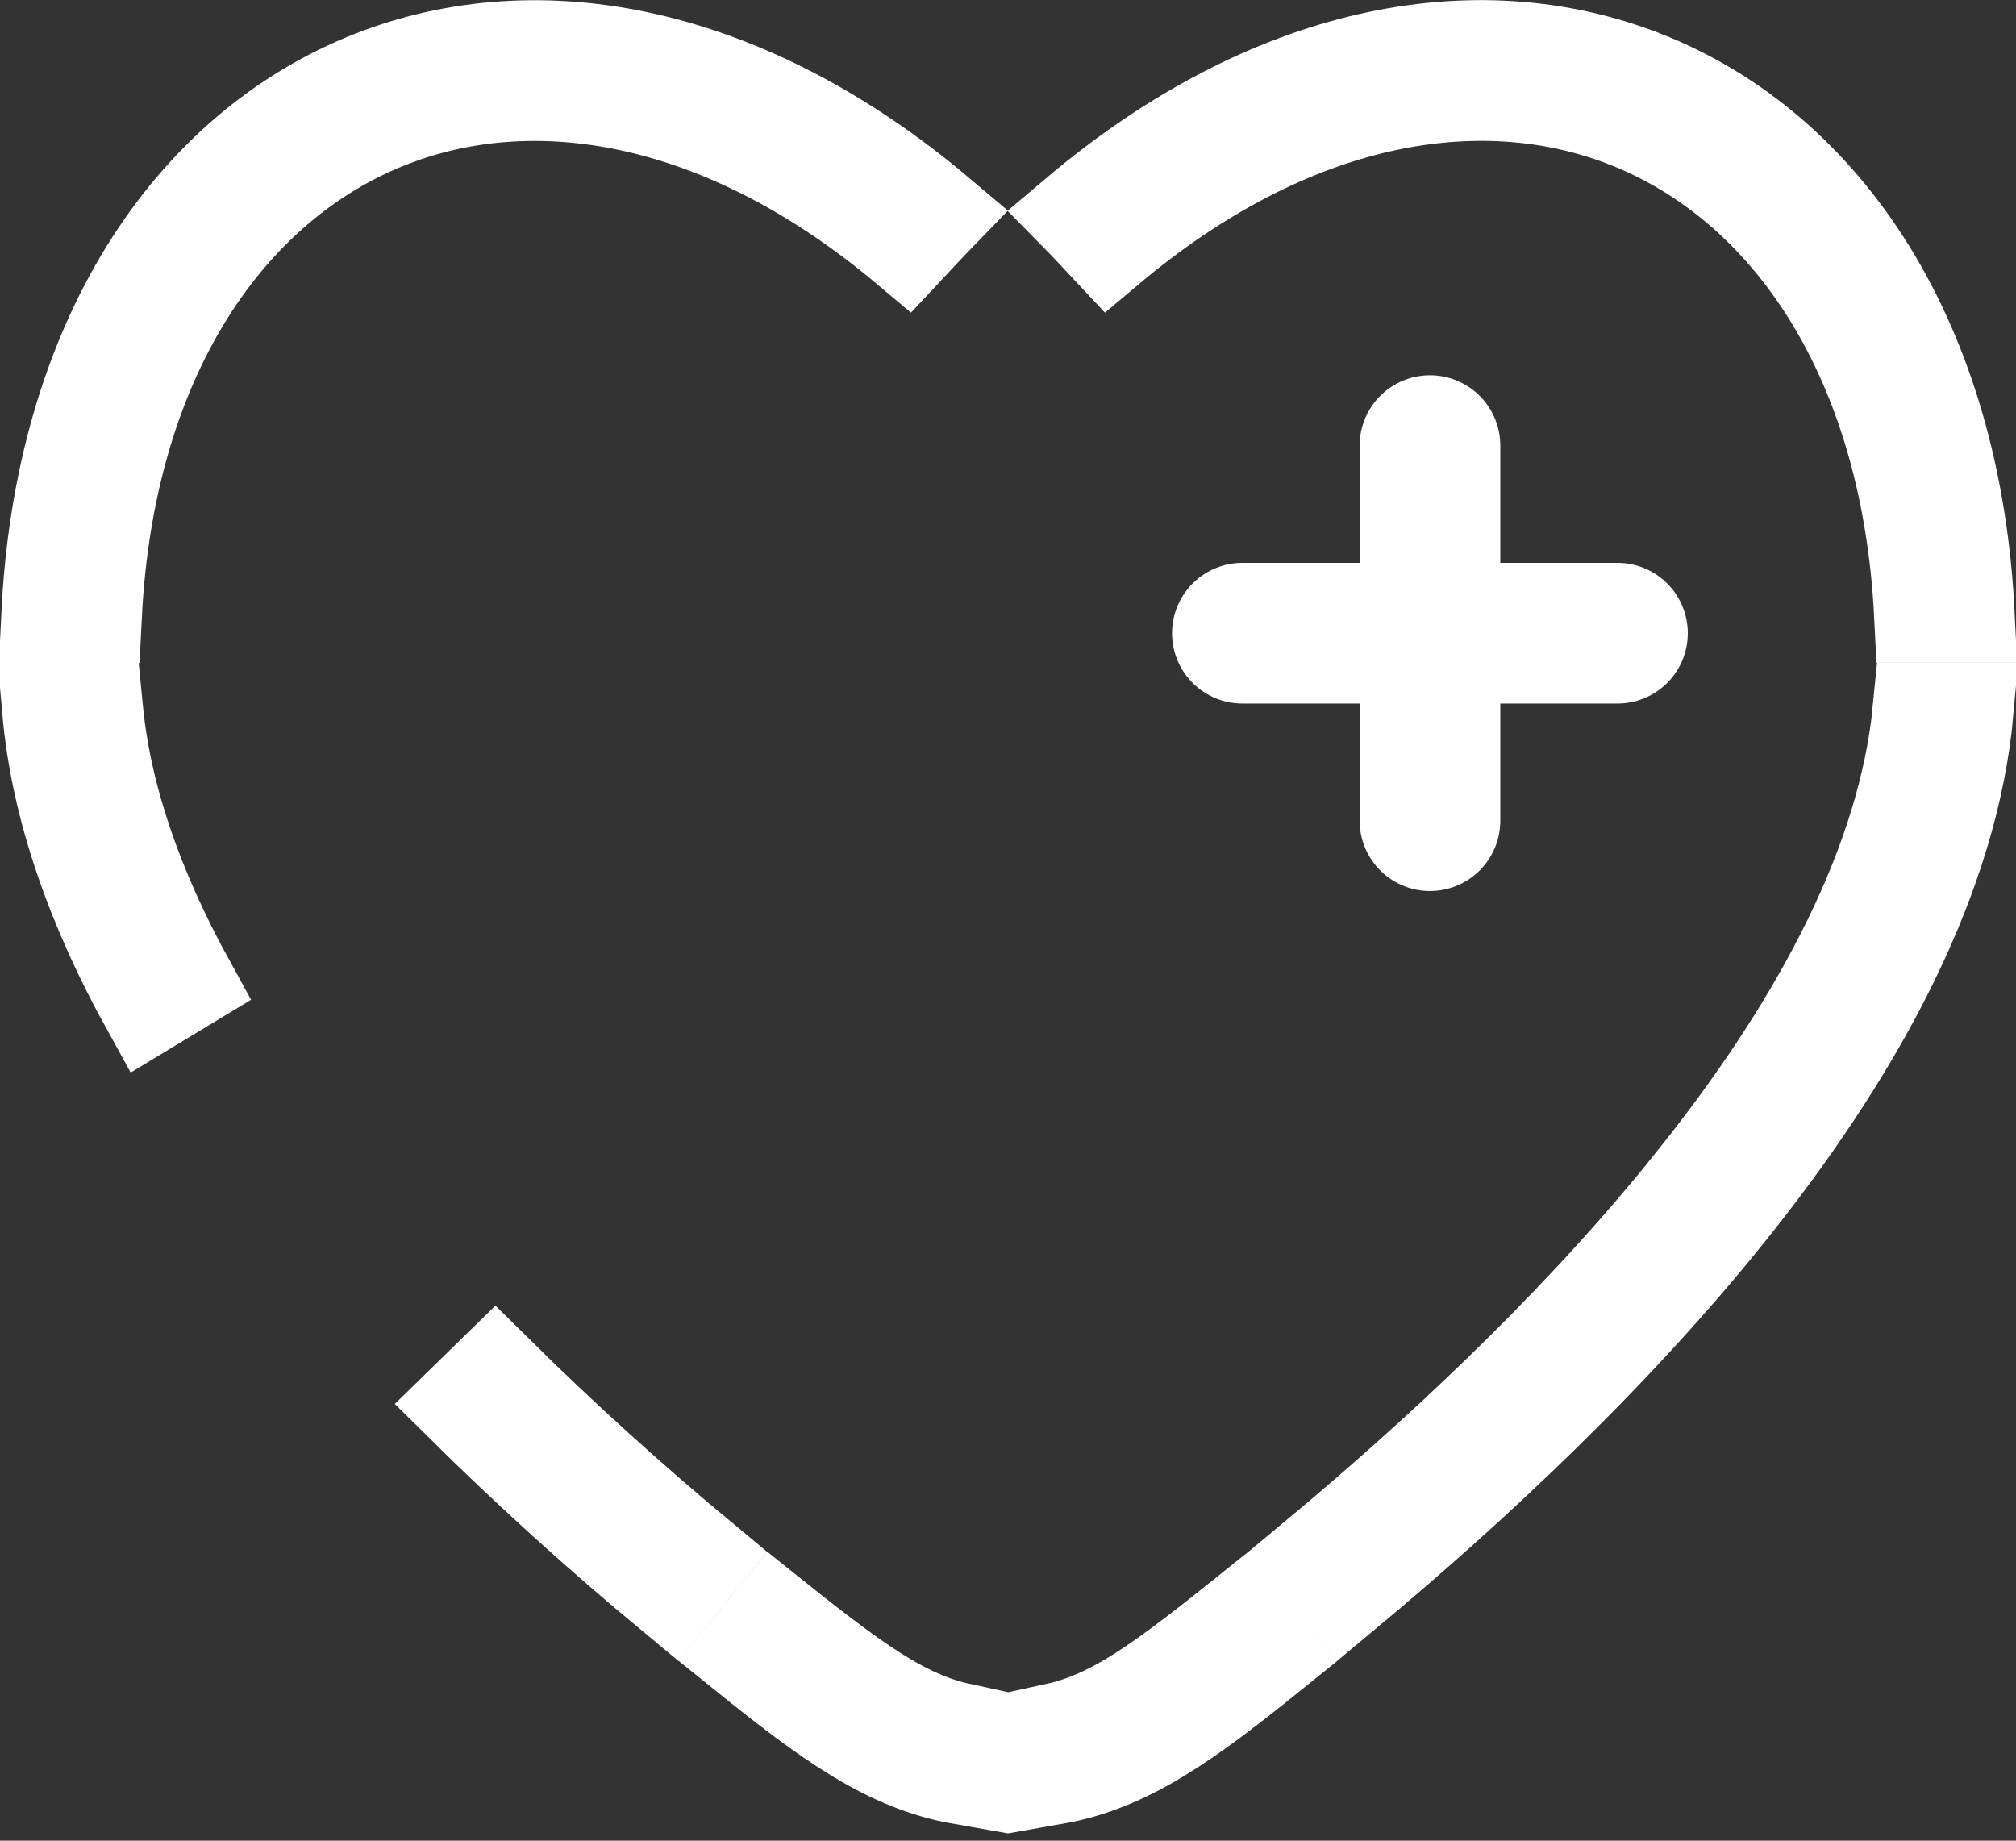
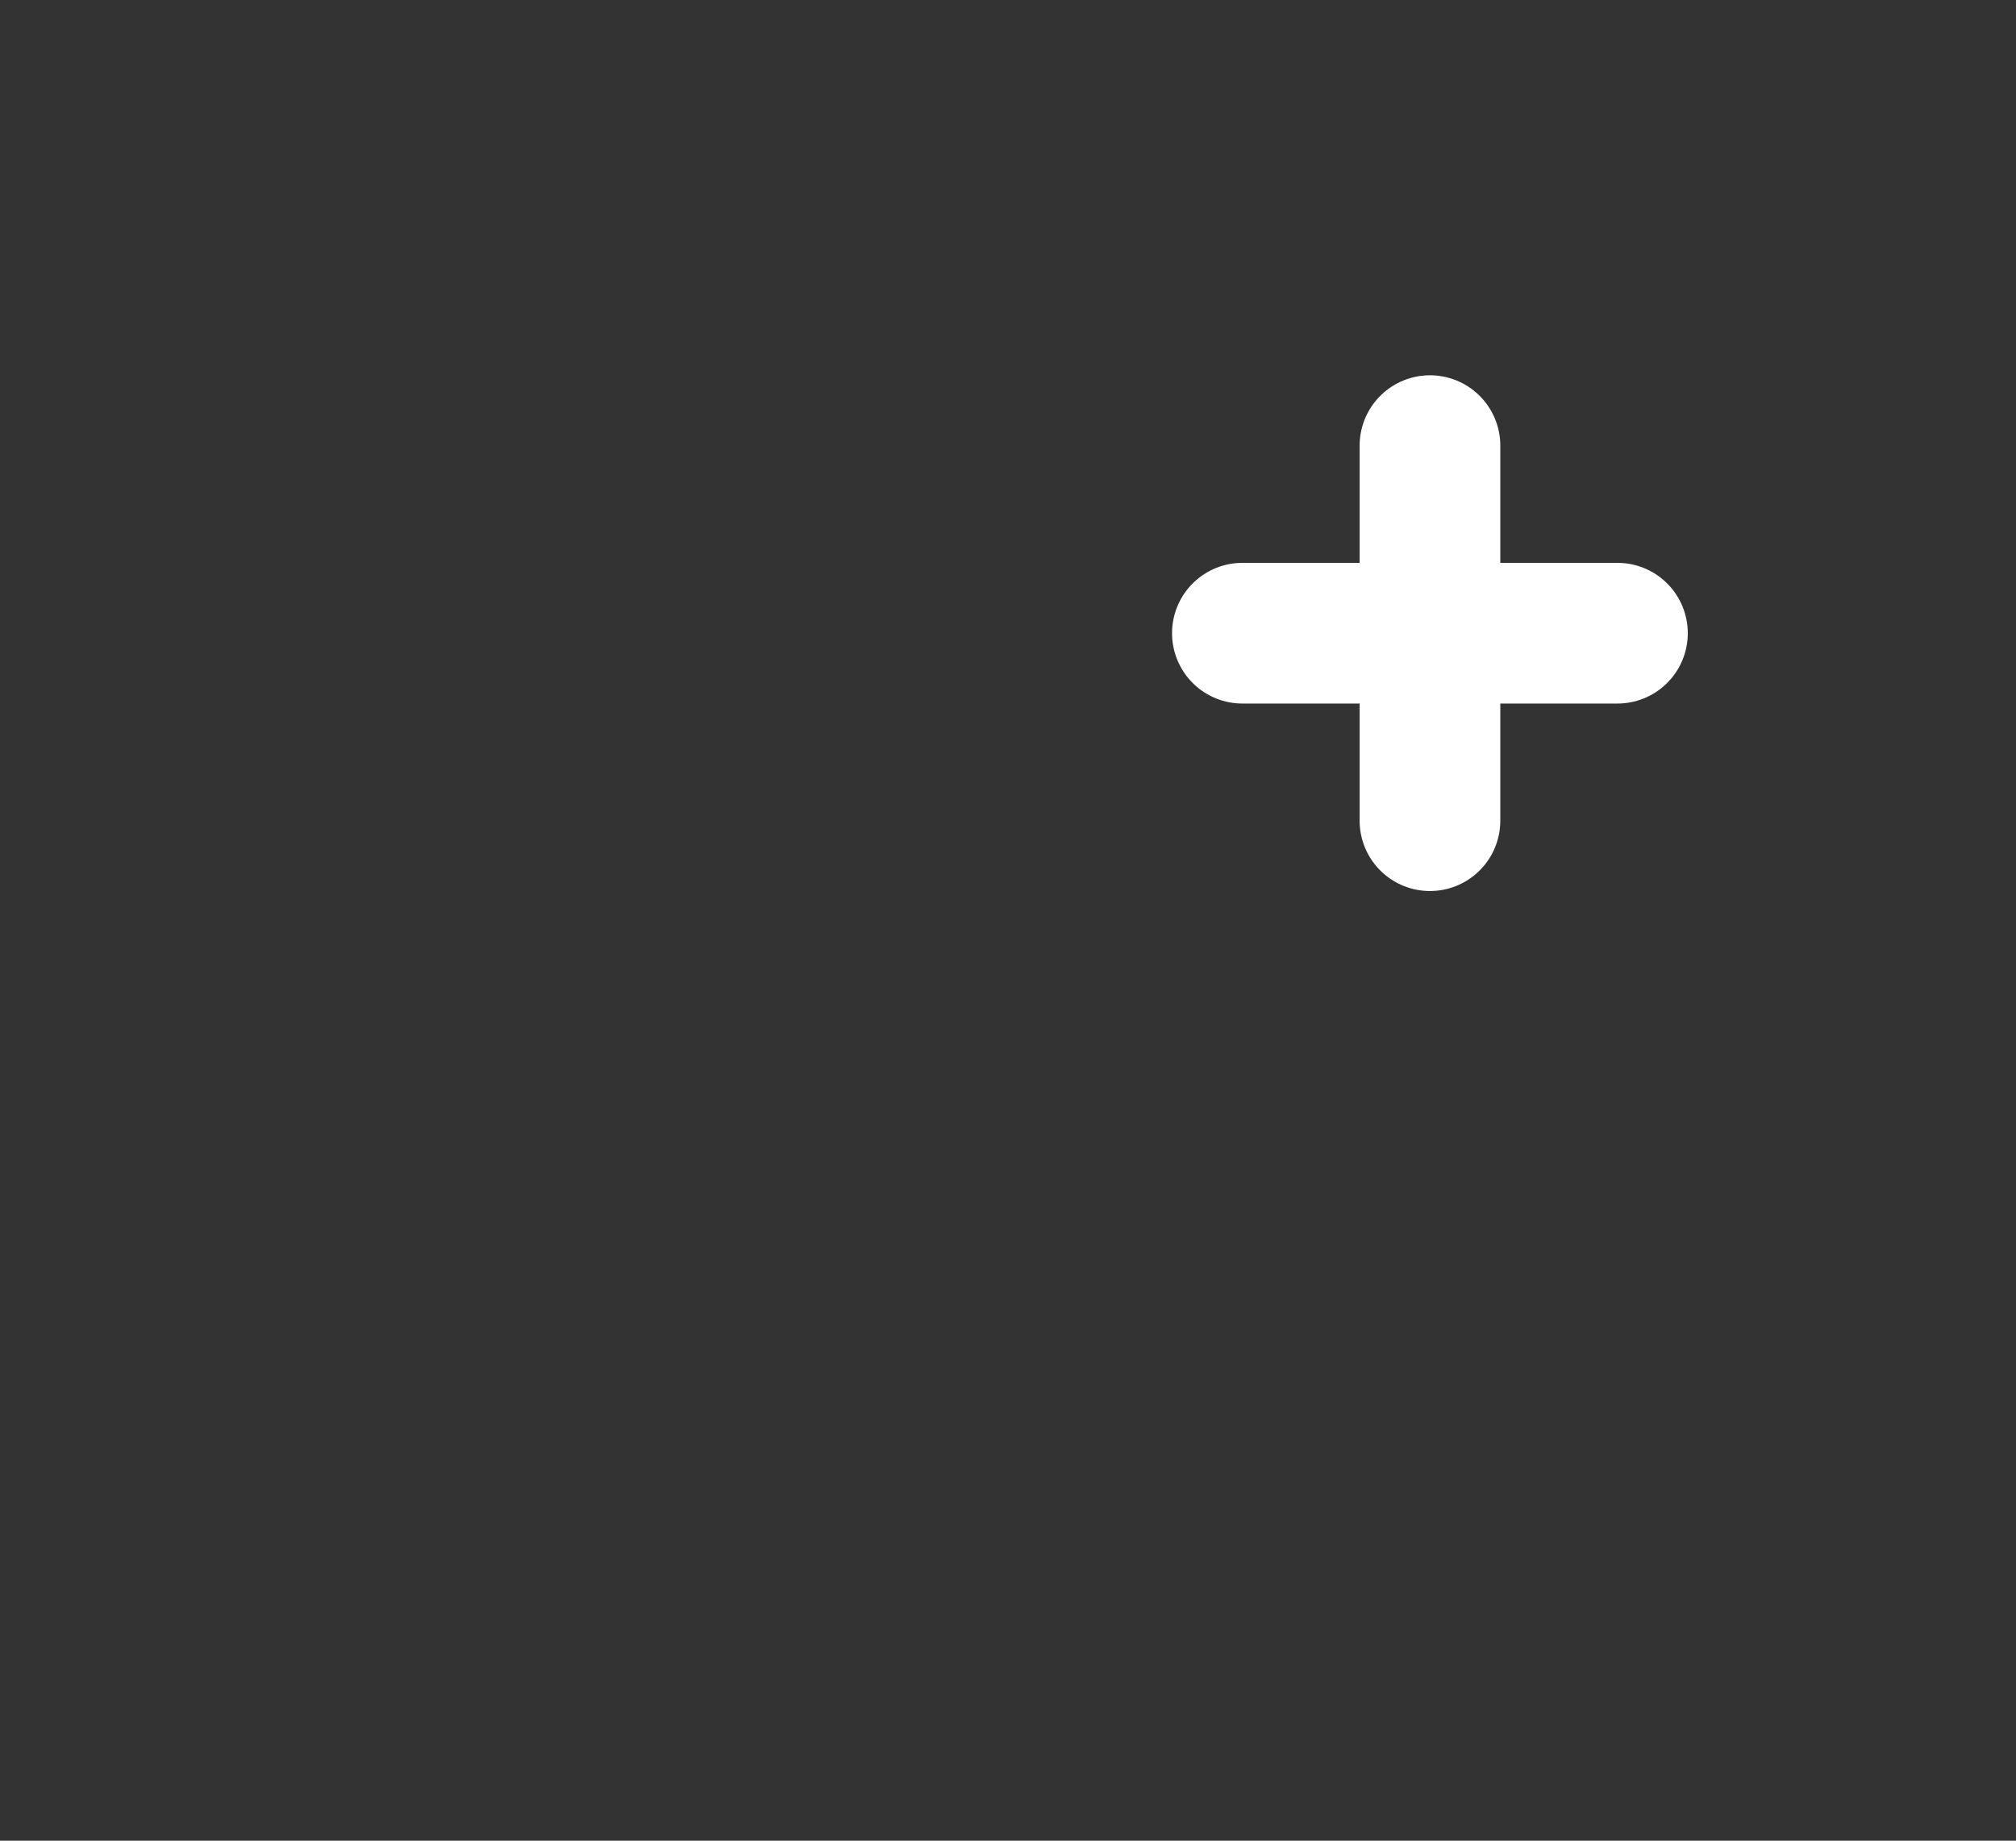
<svg xmlns="http://www.w3.org/2000/svg" width="23" height="21" viewBox="0 0 23 21" fill="none">
  <rect x="0" y="0" width="23" height="21" fill="#333333" stroke="none" />
  <path d="M18.453 7.224H16.314H18.453ZM16.314 7.224H14.174H16.314ZM16.314 7.224V5.084V7.224ZM16.314 7.224V9.363V7.224Z" fill="white" />
  <path d="M18.453 7.224H16.314M16.314 7.224H14.174M16.314 7.224V5.084M16.314 7.224V9.363" stroke="white" stroke-width="1.605" stroke-linecap="round" />
-   <path d="M8.835 18.454C9.361 18.875 9.769 19.185 10.125 19.395C10.419 19.568 10.687 19.678 10.965 19.738V20.28C10.133 20.134 9.453 19.641 8.497 18.87L8.835 18.454ZM14.503 18.87C13.547 19.641 12.868 20.134 12.035 20.28V19.739C12.314 19.679 12.582 19.568 12.876 19.395C13.232 19.184 13.638 18.873 14.164 18.452L14.503 18.87ZM5.65 15.646C6.404 16.391 7.189 17.102 8.004 17.779L7.667 18.194C6.836 17.505 6.034 16.779 5.267 16.02L5.65 15.646ZM22.439 8.097C22.268 10.006 21.219 11.92 19.865 13.646C18.506 15.379 16.818 16.953 15.33 18.191L14.993 17.776C16.363 16.637 17.893 15.217 19.167 13.661L19.443 13.316C20.763 11.633 21.731 9.837 21.9 8.097H22.439ZM1.097 8.099C1.197 9.127 1.577 10.176 2.148 11.214L1.69 11.491C1.081 10.389 0.66 9.244 0.559 8.099H1.097ZM4.248 0.882C6.164 0.132 8.519 0.586 10.716 2.442C10.651 2.509 10.587 2.576 10.523 2.645L10.349 2.831C8.346 1.147 6.278 0.75 4.627 1.312L4.443 1.38C2.612 2.098 1.231 4.068 1.083 7.029H0.549C0.698 3.903 2.161 1.7 4.248 0.882ZM12.281 2.441C14.478 0.583 16.833 0.131 18.75 0.882H18.751C20.838 1.699 22.301 3.902 22.451 7.026H21.917C21.769 4.066 20.388 2.096 18.557 1.379C16.877 0.721 14.728 1.083 12.65 2.831L12.477 2.646C12.412 2.576 12.347 2.508 12.281 2.441Z" fill="white" stroke="white" stroke-width="1.07" />
</svg>